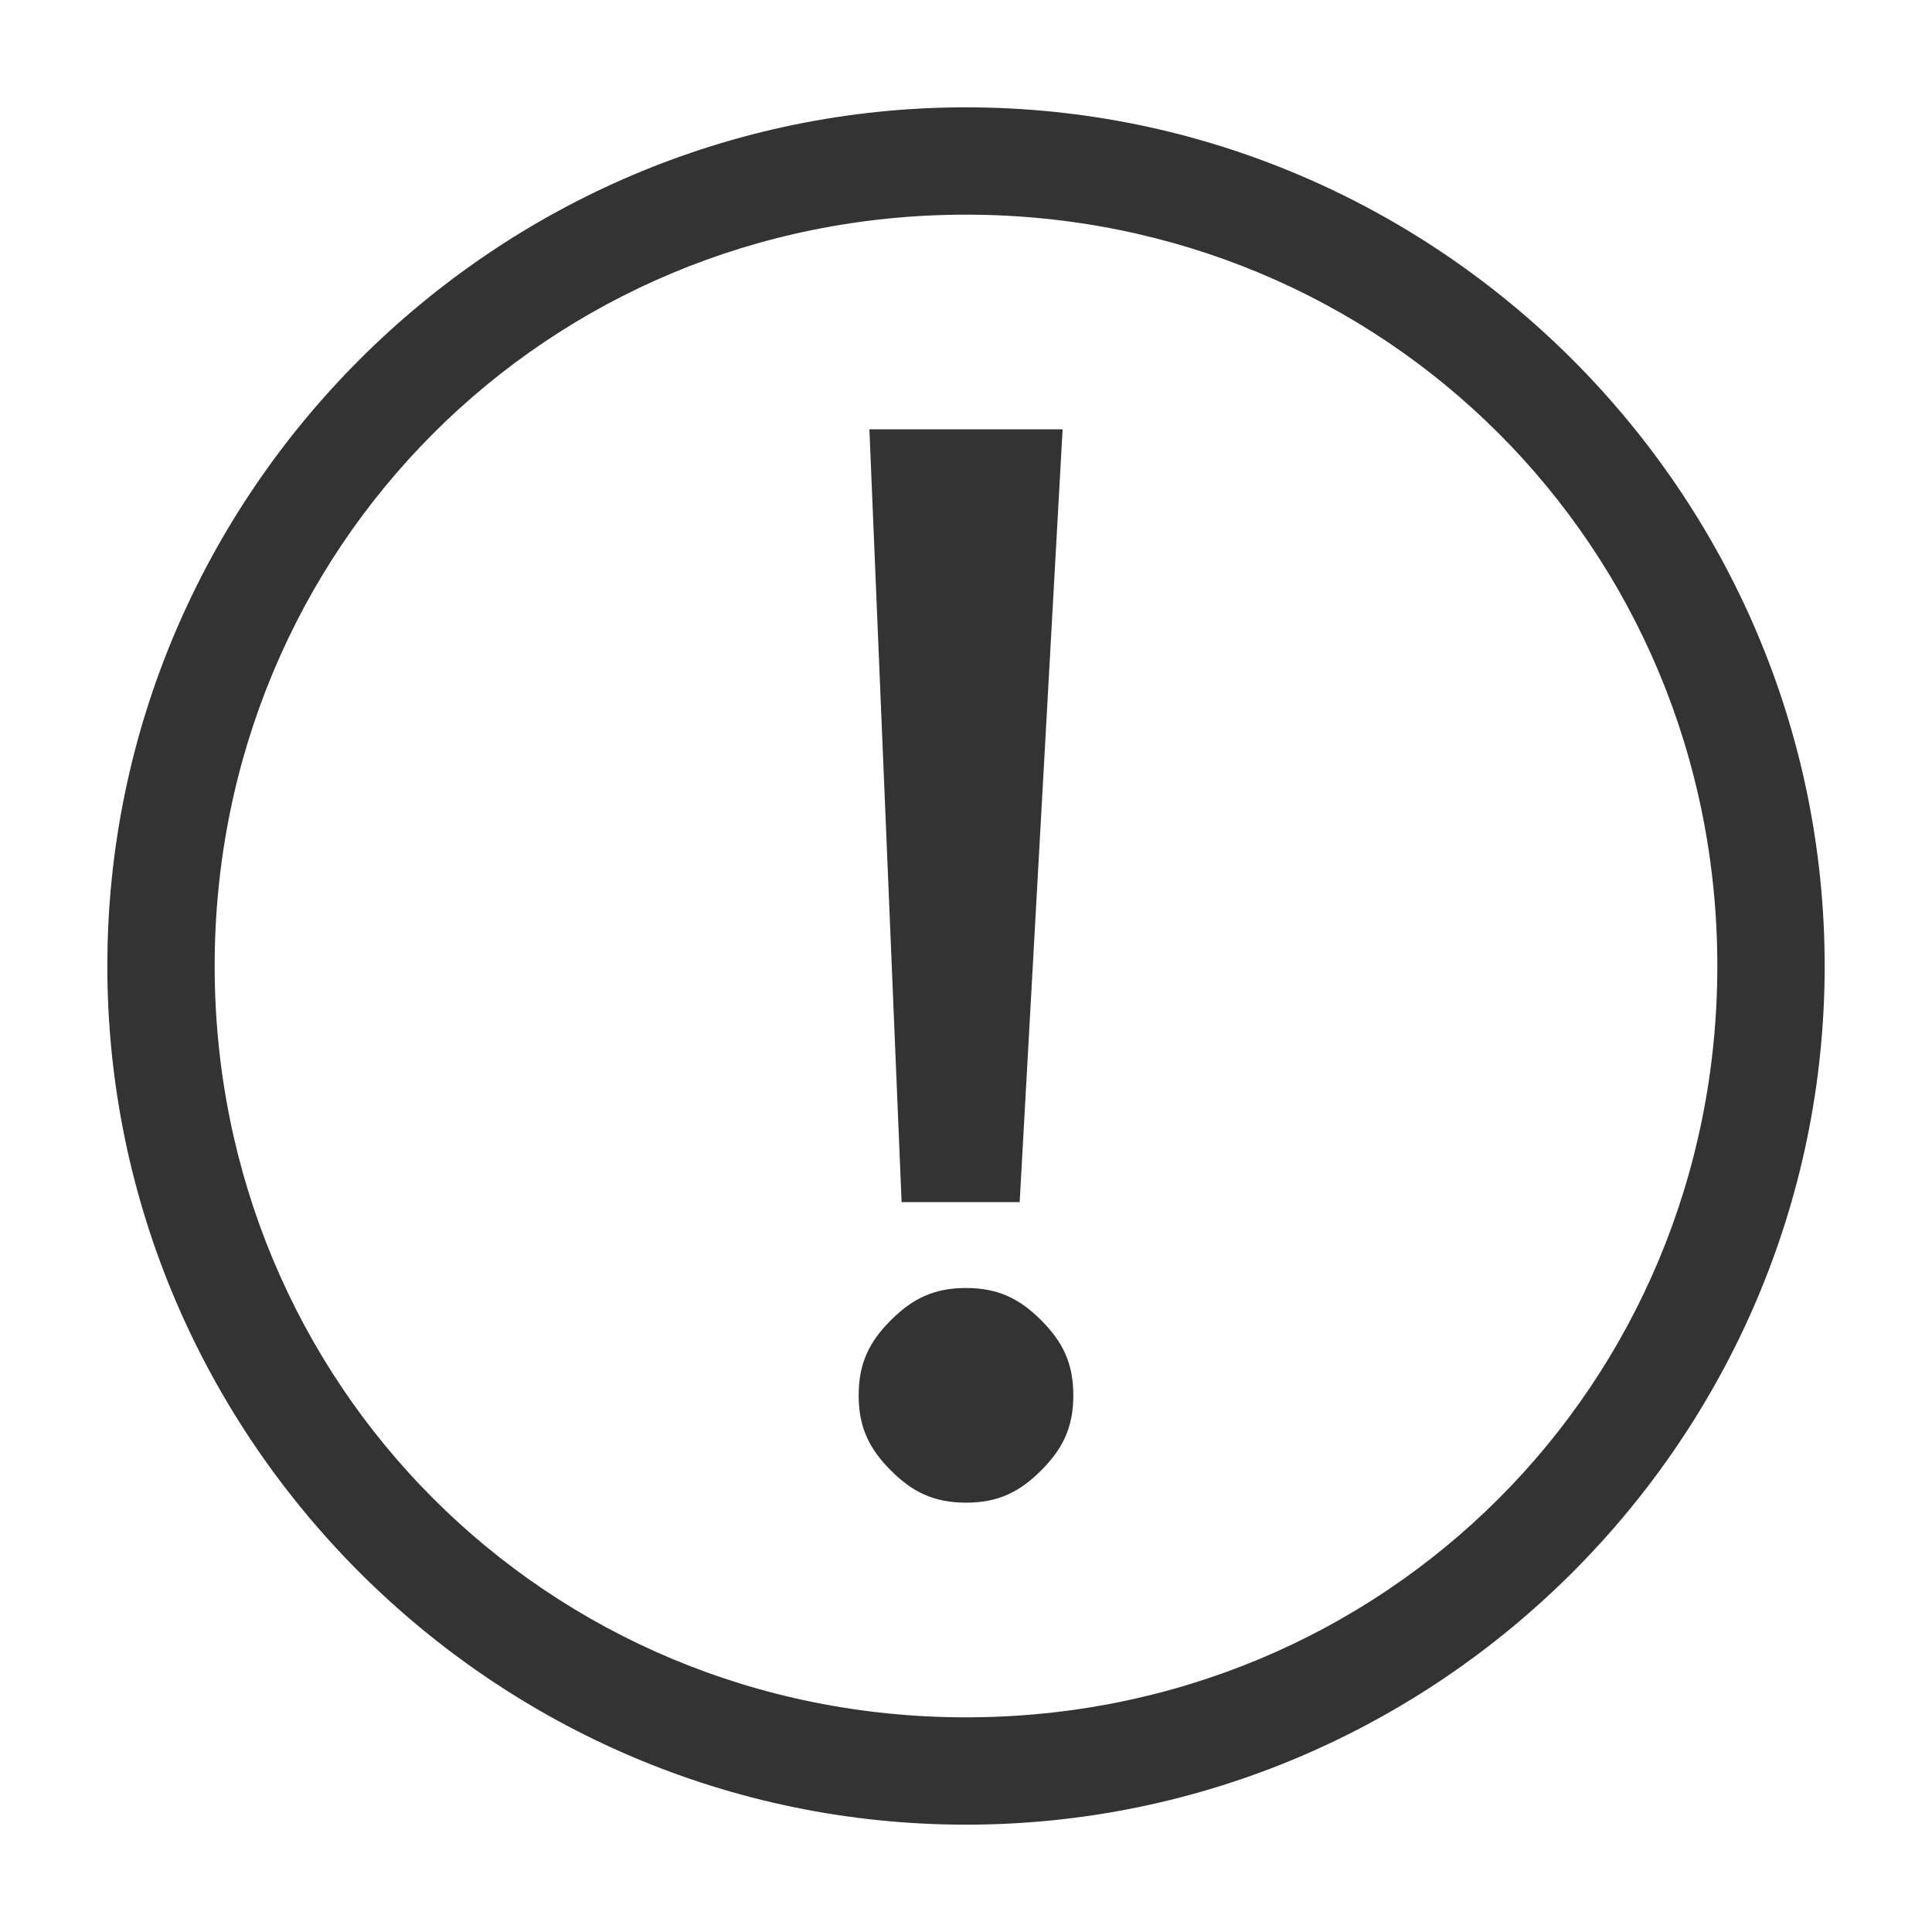
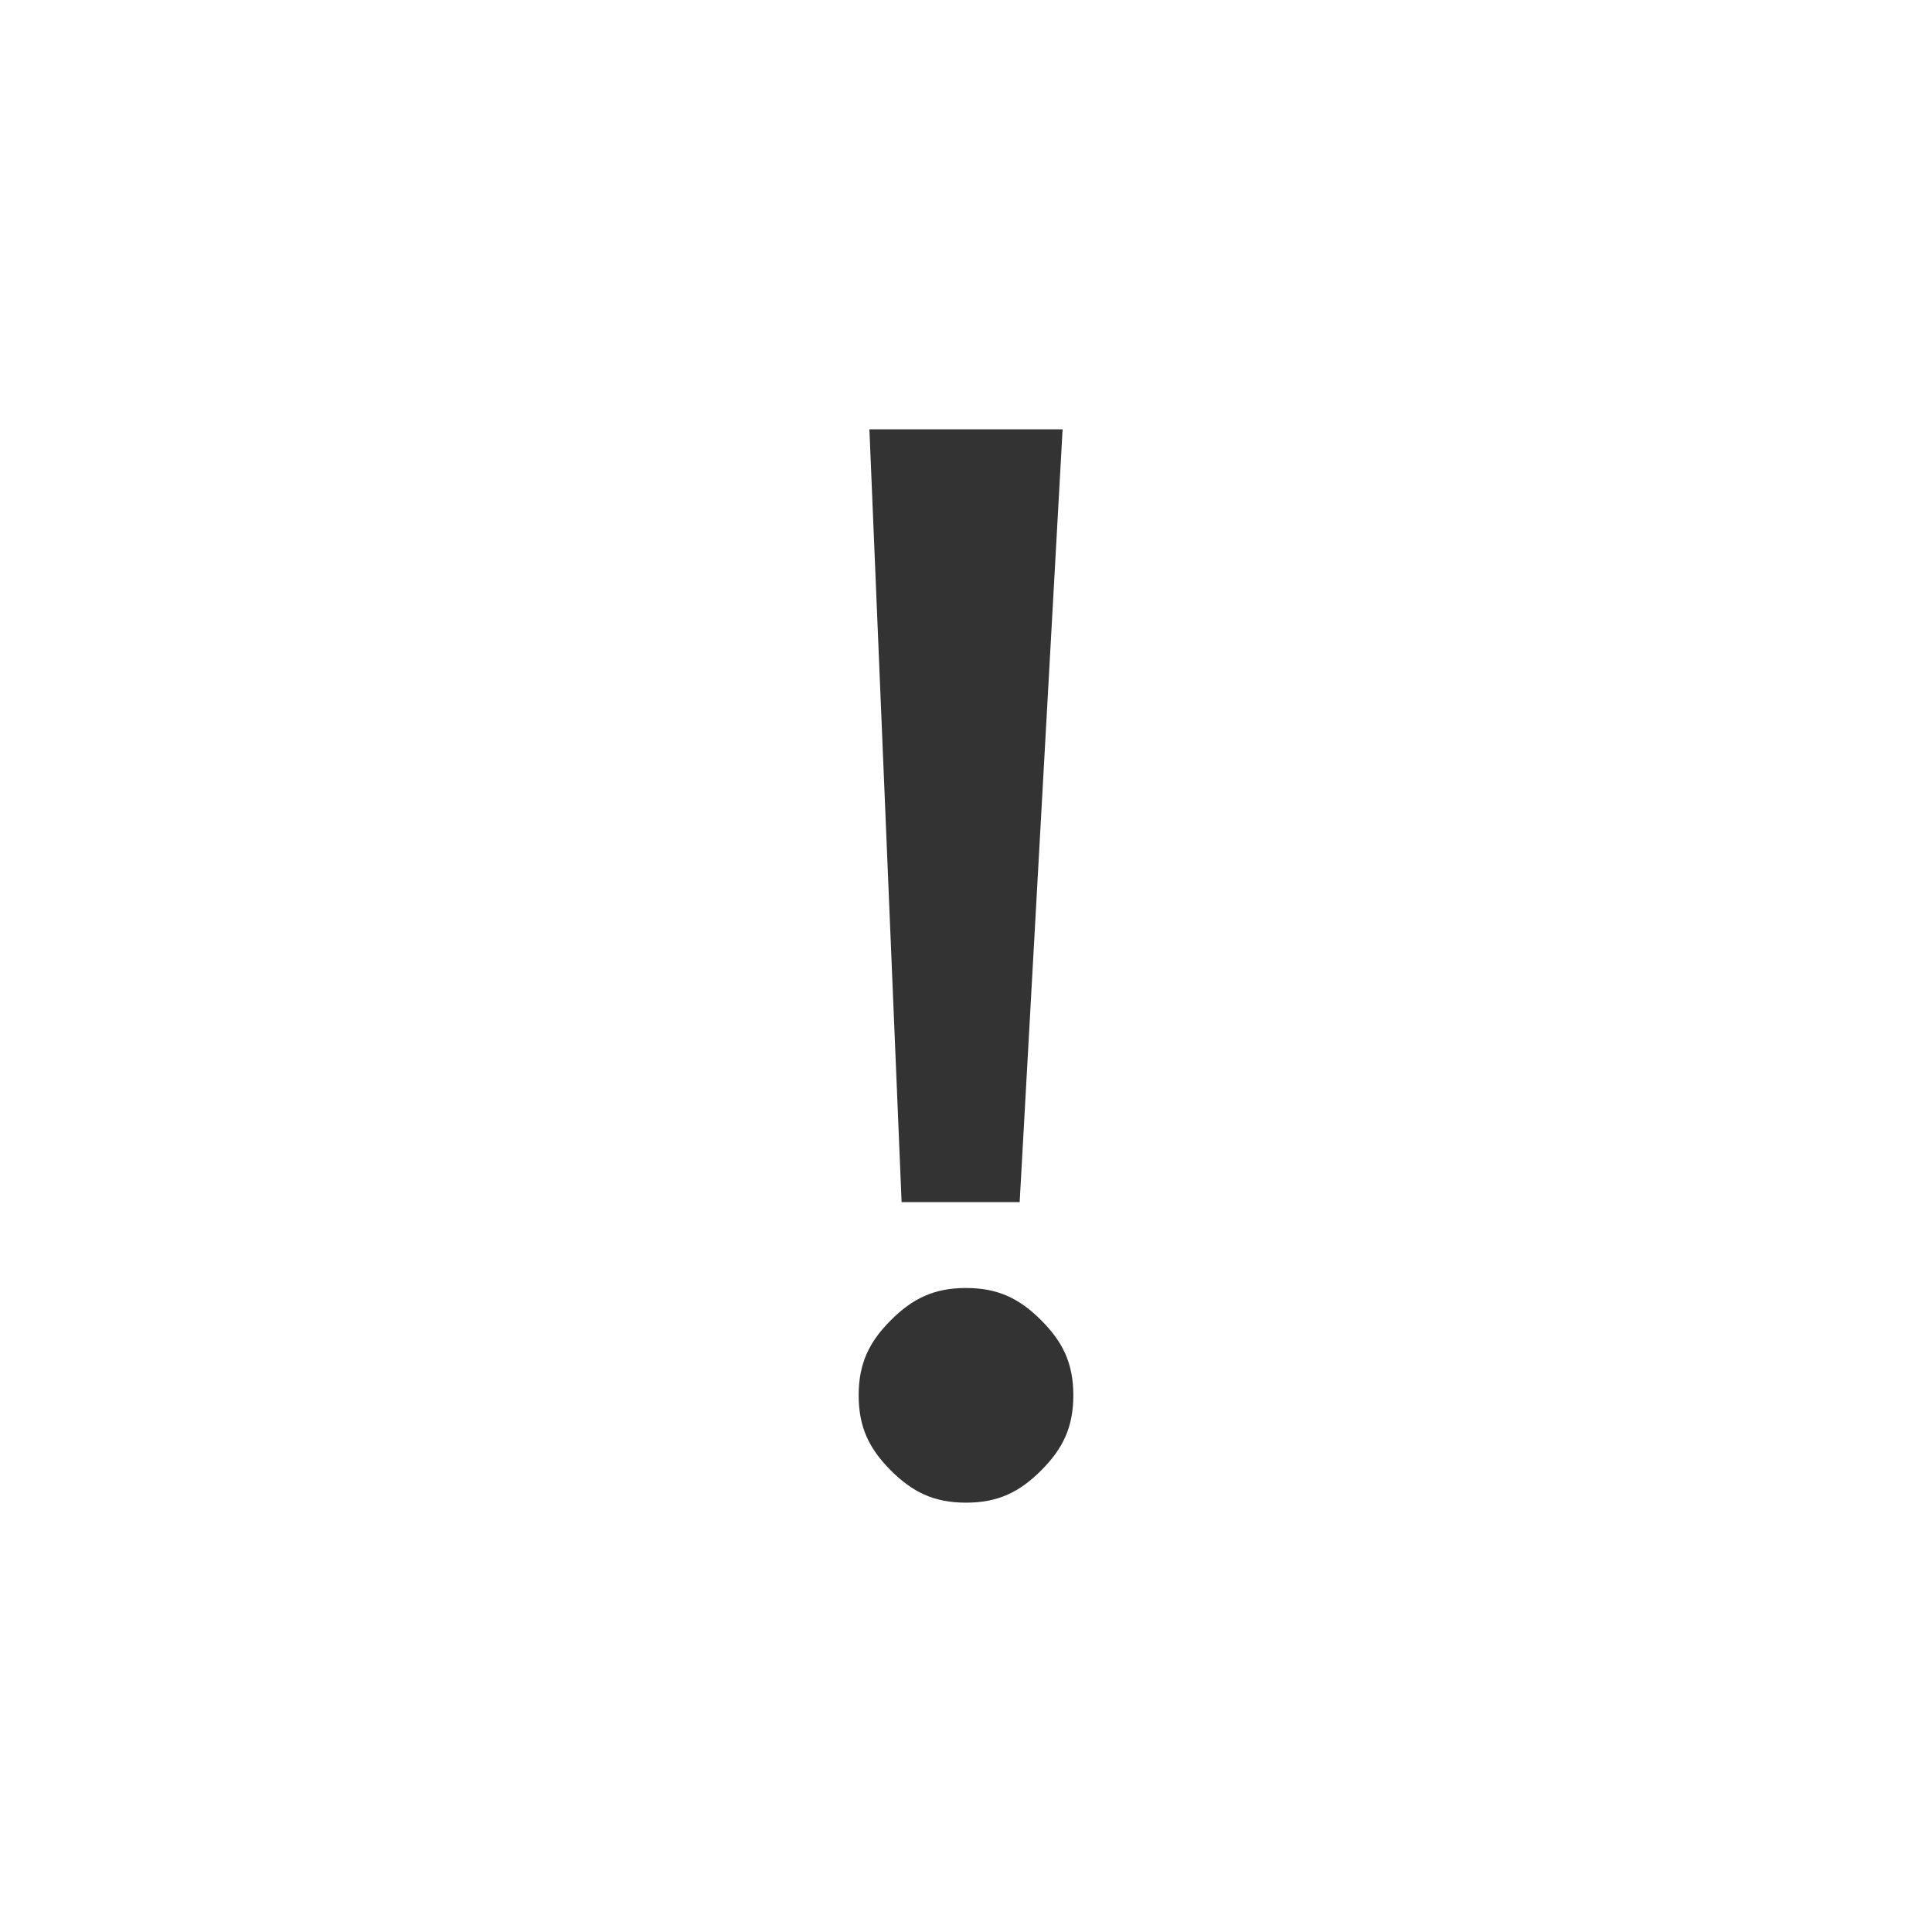
<svg xmlns="http://www.w3.org/2000/svg" t="1728548465947" class="icon" viewBox="0 0 1024 1024" version="1.1" p-id="7585" width="32" height="32">
-   <path d="M512 56.889C261.689 56.889 56.889 261.689 56.889 512s204.8 455.111 455.111 455.111 455.111-204.8 455.111-455.111-204.8-455.111-455.111-455.111m0 853.333c-221.867 0-398.222-176.356-398.222-398.222s176.356-398.222 398.222-398.222 398.222 176.356 398.222 398.222-176.356 398.222-398.222 398.222" fill="#333333" p-id="7586" />
-   <path d="M512 682.667c-17.067 0-28.444 5.689-39.822 17.067-11.378 11.378-17.067 22.756-17.067 39.822 0 17.067 5.689 28.444 17.067 39.822 11.378 11.378 22.756 17.067 39.822 17.067 17.067 0 28.444-5.689 39.822-17.067 11.378-11.378 17.067-22.756 17.067-39.822 0-17.067-5.689-28.444-17.067-39.822-11.378-11.378-22.756-17.067-39.822-17.067z m-51.2-455.111l17.067 409.6h62.578L563.2 227.556H460.8z" fill="#333333" p-id="7587" />
+   <path d="M512 682.667c-17.067 0-28.444 5.689-39.822 17.067-11.378 11.378-17.067 22.756-17.067 39.822 0 17.067 5.689 28.444 17.067 39.822 11.378 11.378 22.756 17.067 39.822 17.067 17.067 0 28.444-5.689 39.822-17.067 11.378-11.378 17.067-22.756 17.067-39.822 0-17.067-5.689-28.444-17.067-39.822-11.378-11.378-22.756-17.067-39.822-17.067m-51.2-455.111l17.067 409.6h62.578L563.2 227.556H460.8z" fill="#333333" p-id="7587" />
</svg>